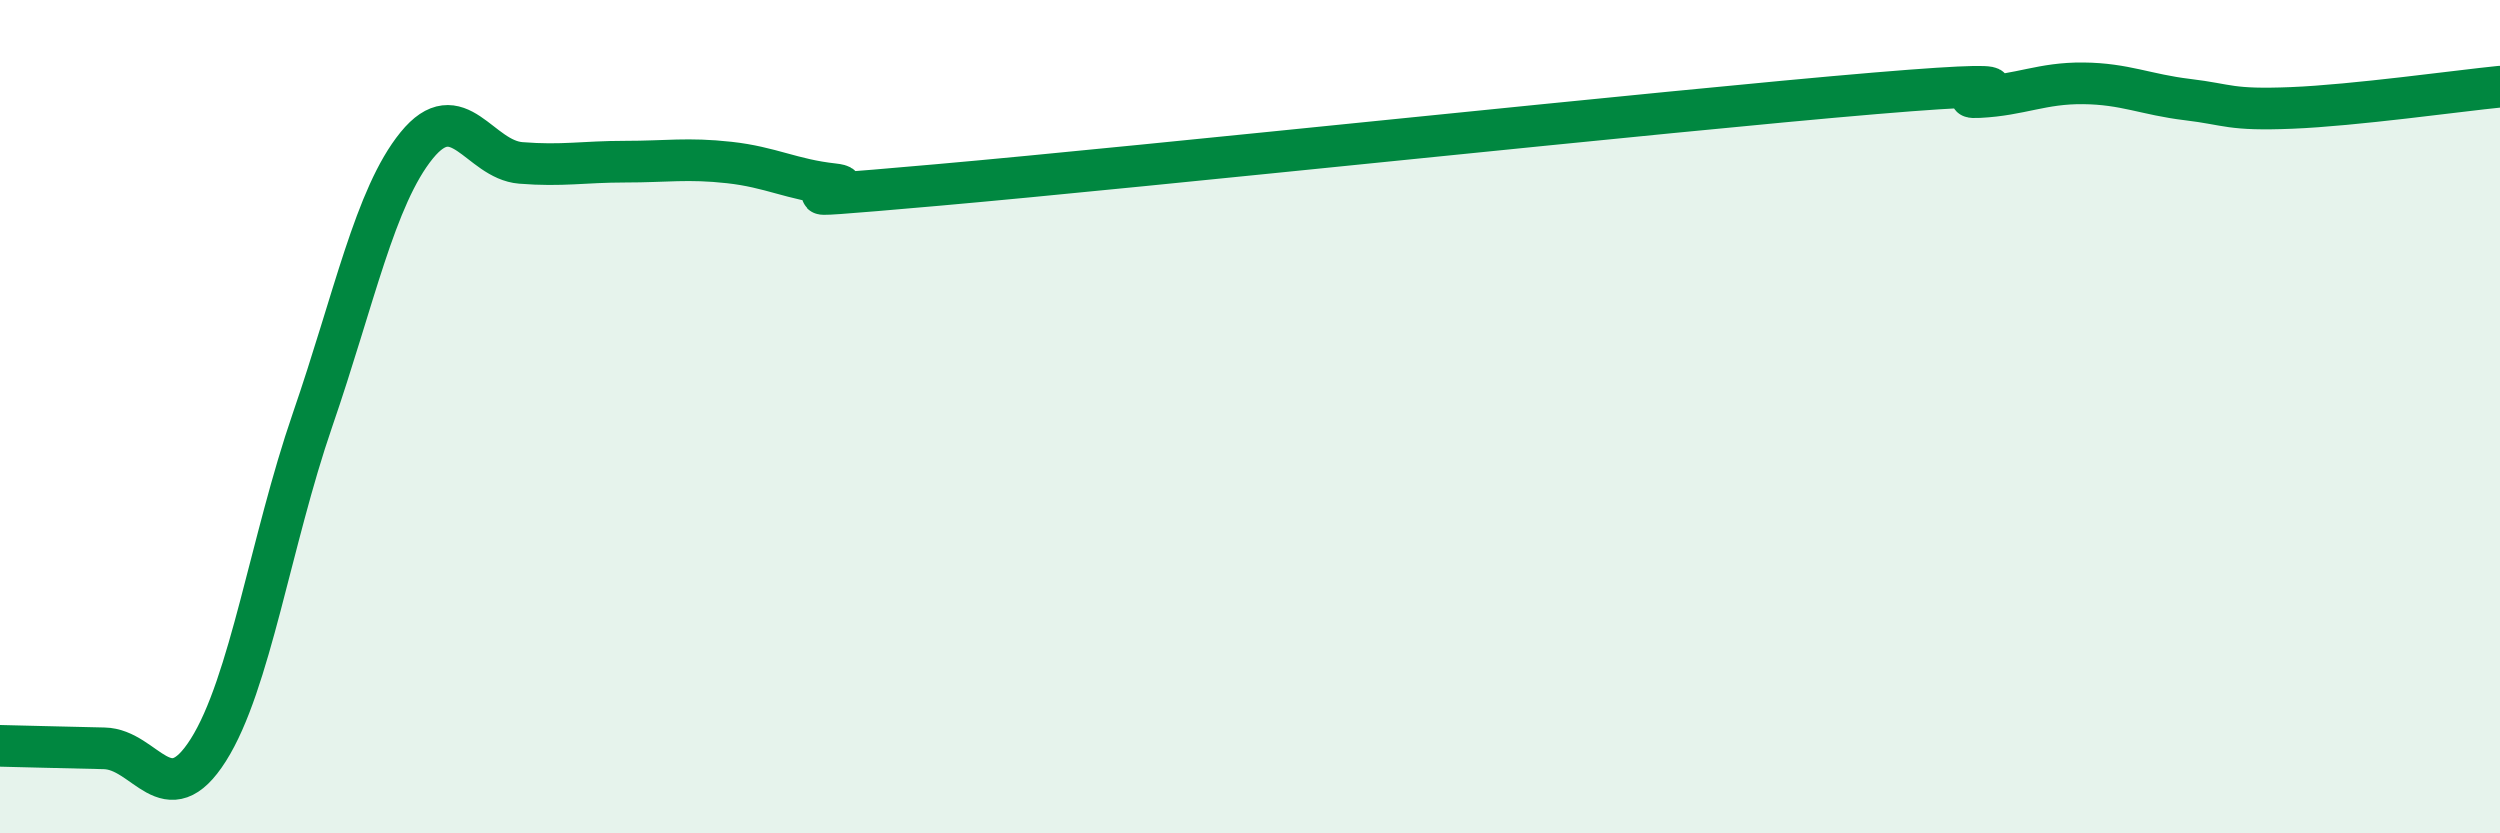
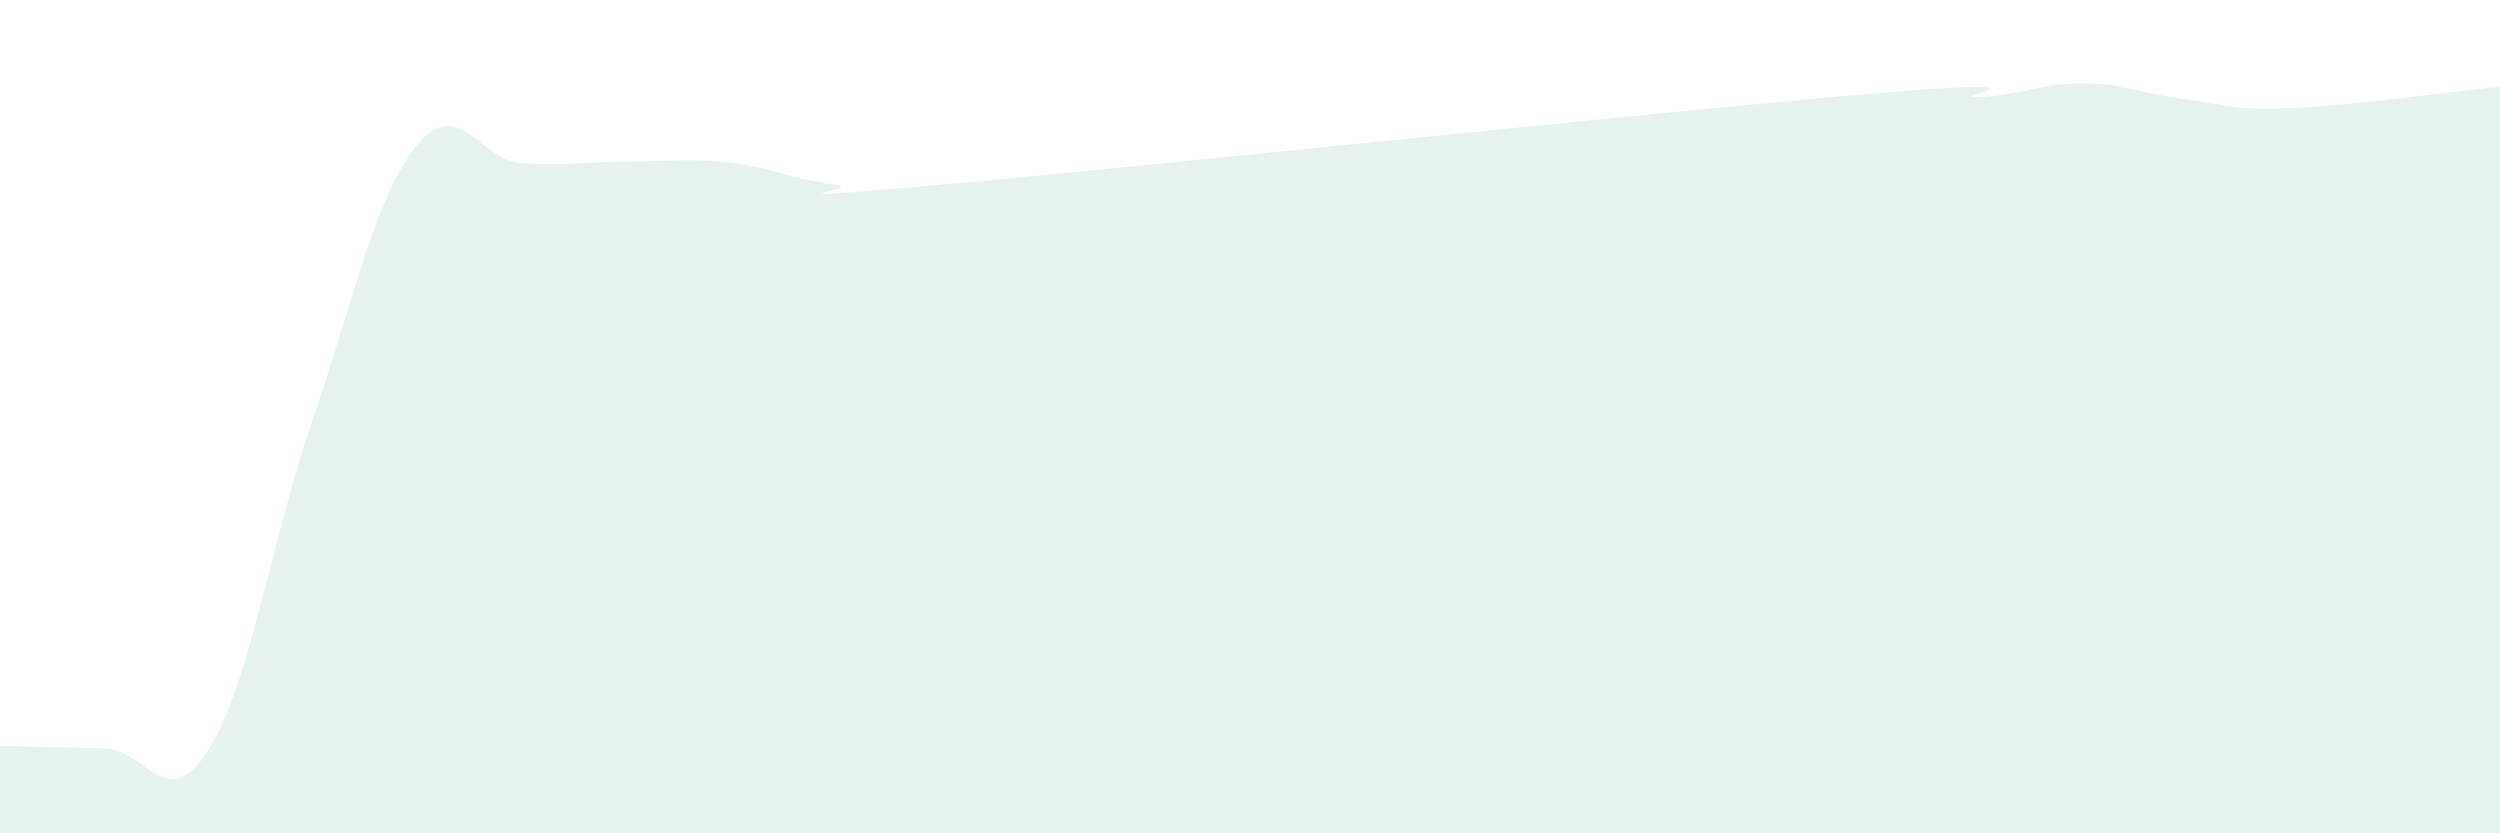
<svg xmlns="http://www.w3.org/2000/svg" width="60" height="20" viewBox="0 0 60 20">
  <path d="M 0,17.9 C 0.5,17.91 1.5,17.94 2.5,17.96 C 3.5,17.98 4,19.58 5,18 C 6,16.42 6.5,12.98 7.5,10.08 C 8.5,7.18 9,4.72 10,3.49 C 11,2.26 11.5,3.83 12.5,3.91 C 13.5,3.99 14,3.88 15,3.88 C 16,3.88 16.5,3.79 17.5,3.9 C 18.5,4.01 19,4.31 20,4.42 C 21,4.53 17.5,4.88 22.5,4.44 C 27.5,4 40,2.66 45,2.24 C 50,1.82 46.5,2.38 47.5,2.33 C 48.5,2.28 49,1.99 50,2 C 51,2.01 51.5,2.27 52.5,2.39 C 53.5,2.51 53.5,2.65 55,2.59 C 56.5,2.53 59,2.18 60,2.08L60 20L0 20Z" fill="#008740" opacity="0.1" stroke-linecap="round" stroke-linejoin="round" />
-   <path d="M 0,17.9 C 0.5,17.91 1.5,17.94 2.5,17.96 C 3.5,17.98 4,19.58 5,18 C 6,16.42 6.5,12.98 7.5,10.08 C 8.5,7.18 9,4.72 10,3.49 C 11,2.26 11.5,3.83 12.5,3.91 C 13.5,3.99 14,3.88 15,3.88 C 16,3.88 16.5,3.79 17.5,3.9 C 18.5,4.01 19,4.31 20,4.42 C 21,4.53 17.5,4.88 22.5,4.44 C 27.5,4 40,2.66 45,2.24 C 50,1.82 46.5,2.38 47.5,2.33 C 48.5,2.28 49,1.99 50,2 C 51,2.01 51.5,2.27 52.5,2.39 C 53.5,2.51 53.5,2.65 55,2.59 C 56.5,2.53 59,2.18 60,2.08" stroke="#008740" stroke-width="1" fill="none" stroke-linecap="round" stroke-linejoin="round" />
</svg>